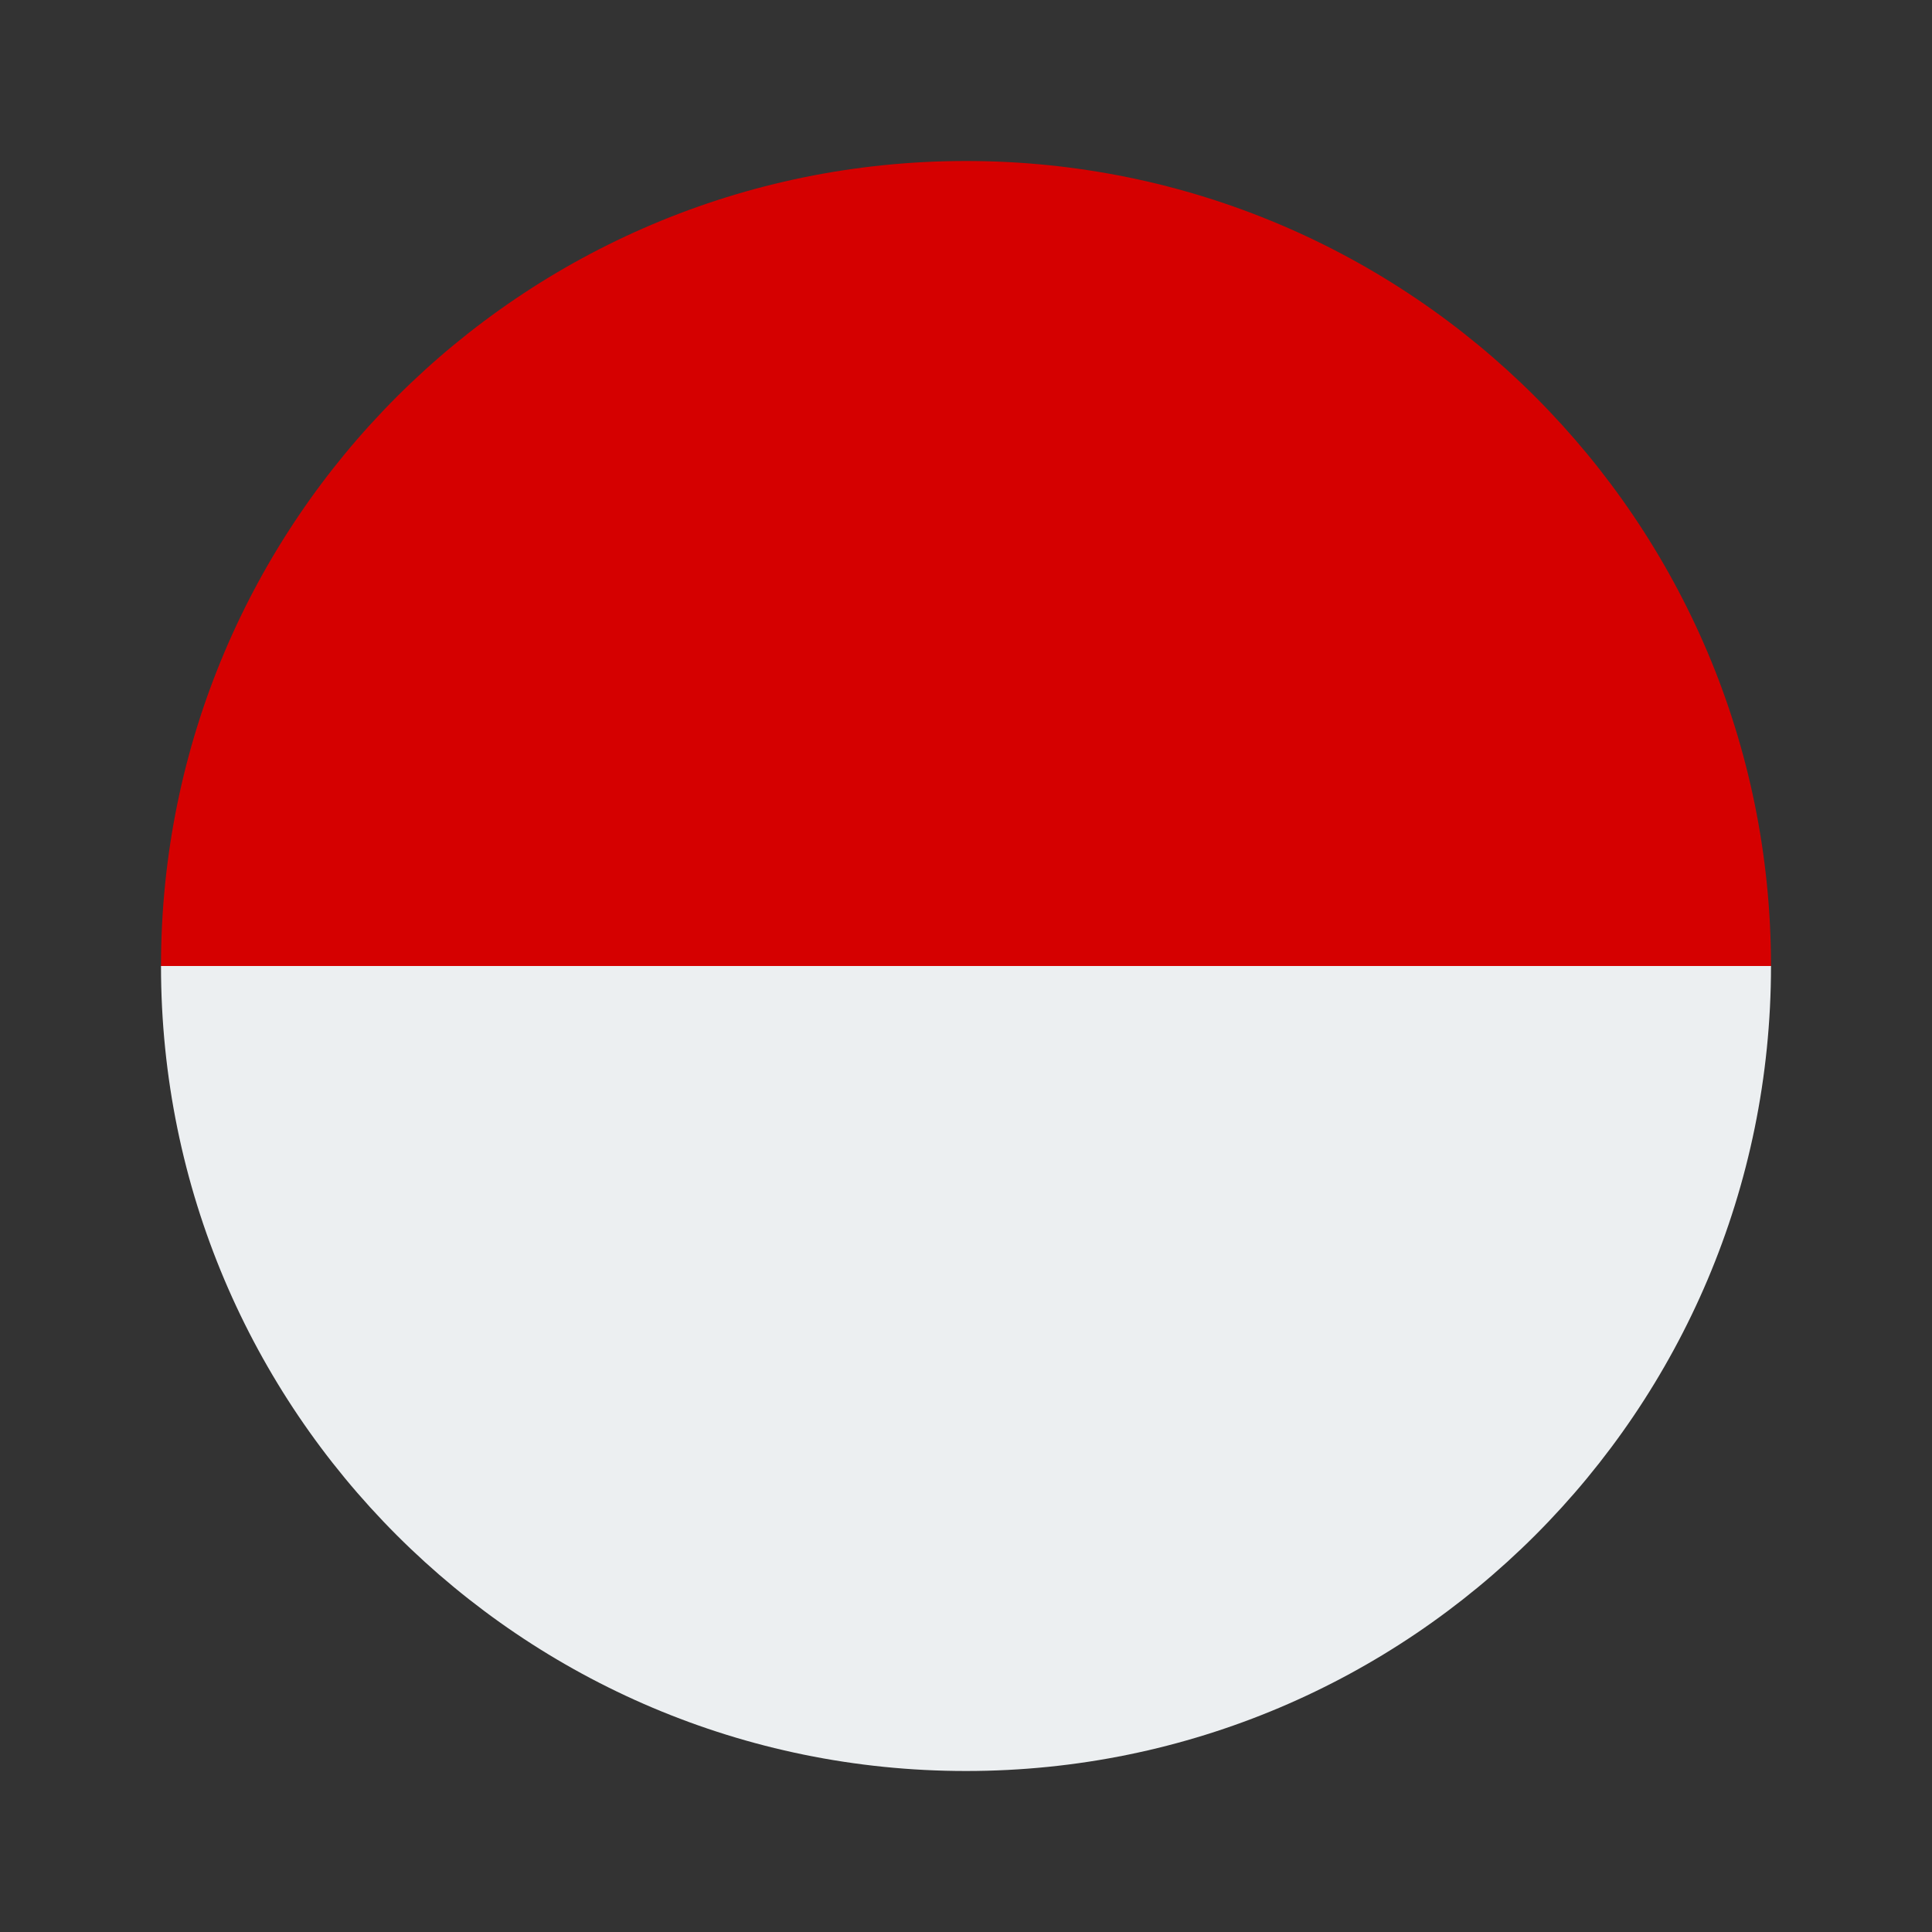
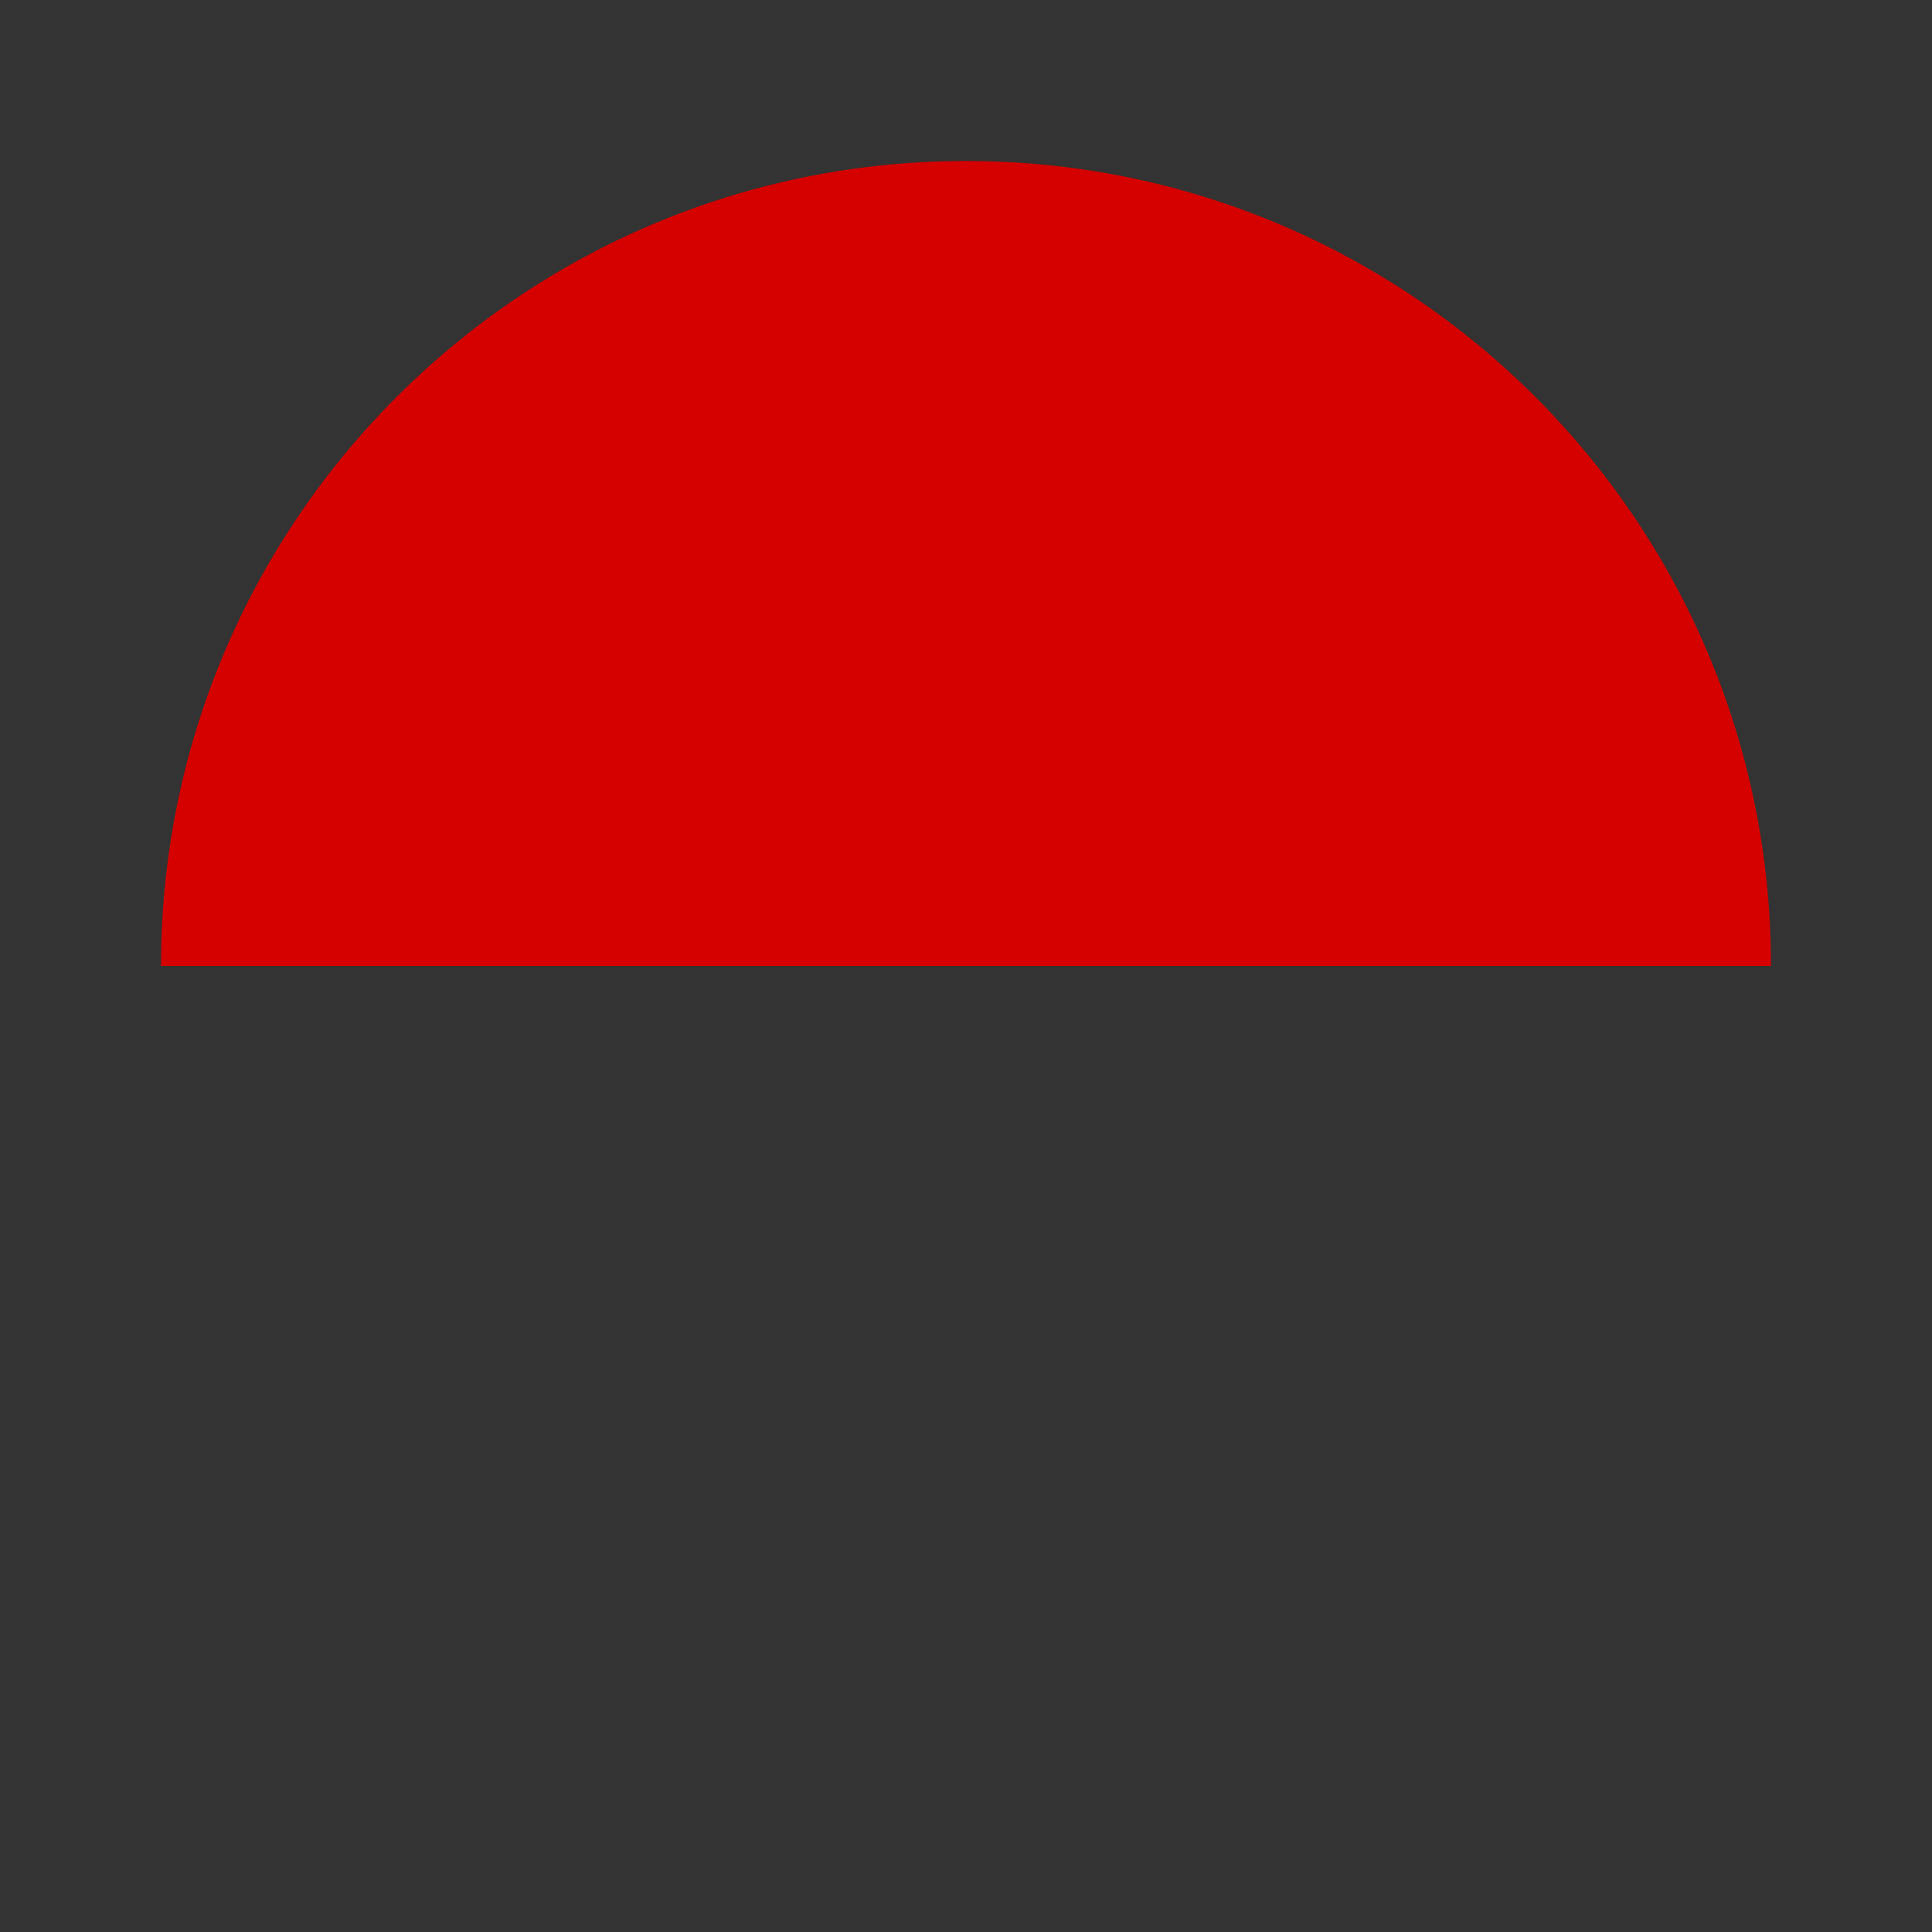
<svg xmlns="http://www.w3.org/2000/svg" version="1.1" id="Layer_1" x="0px" y="0px" viewBox="0 0 48 48" style="enable-background:new 0 0 48 48;" xml:space="preserve">
  <rect x="0" y="0" width="48" height="48" fill="#333333" stroke="none" />
  <g>
    <path style="fill:#D50000;" d="M24,4C12.954,4,4,12.954,4,24h40C44,12.954,35.046,4,24,4z" />
-     <path style="fill:#ECEFF1;" d="M44,24H4c0,11.046,8.954,20,20,20S44,35.046,44,24z" />
  </g>
</svg>